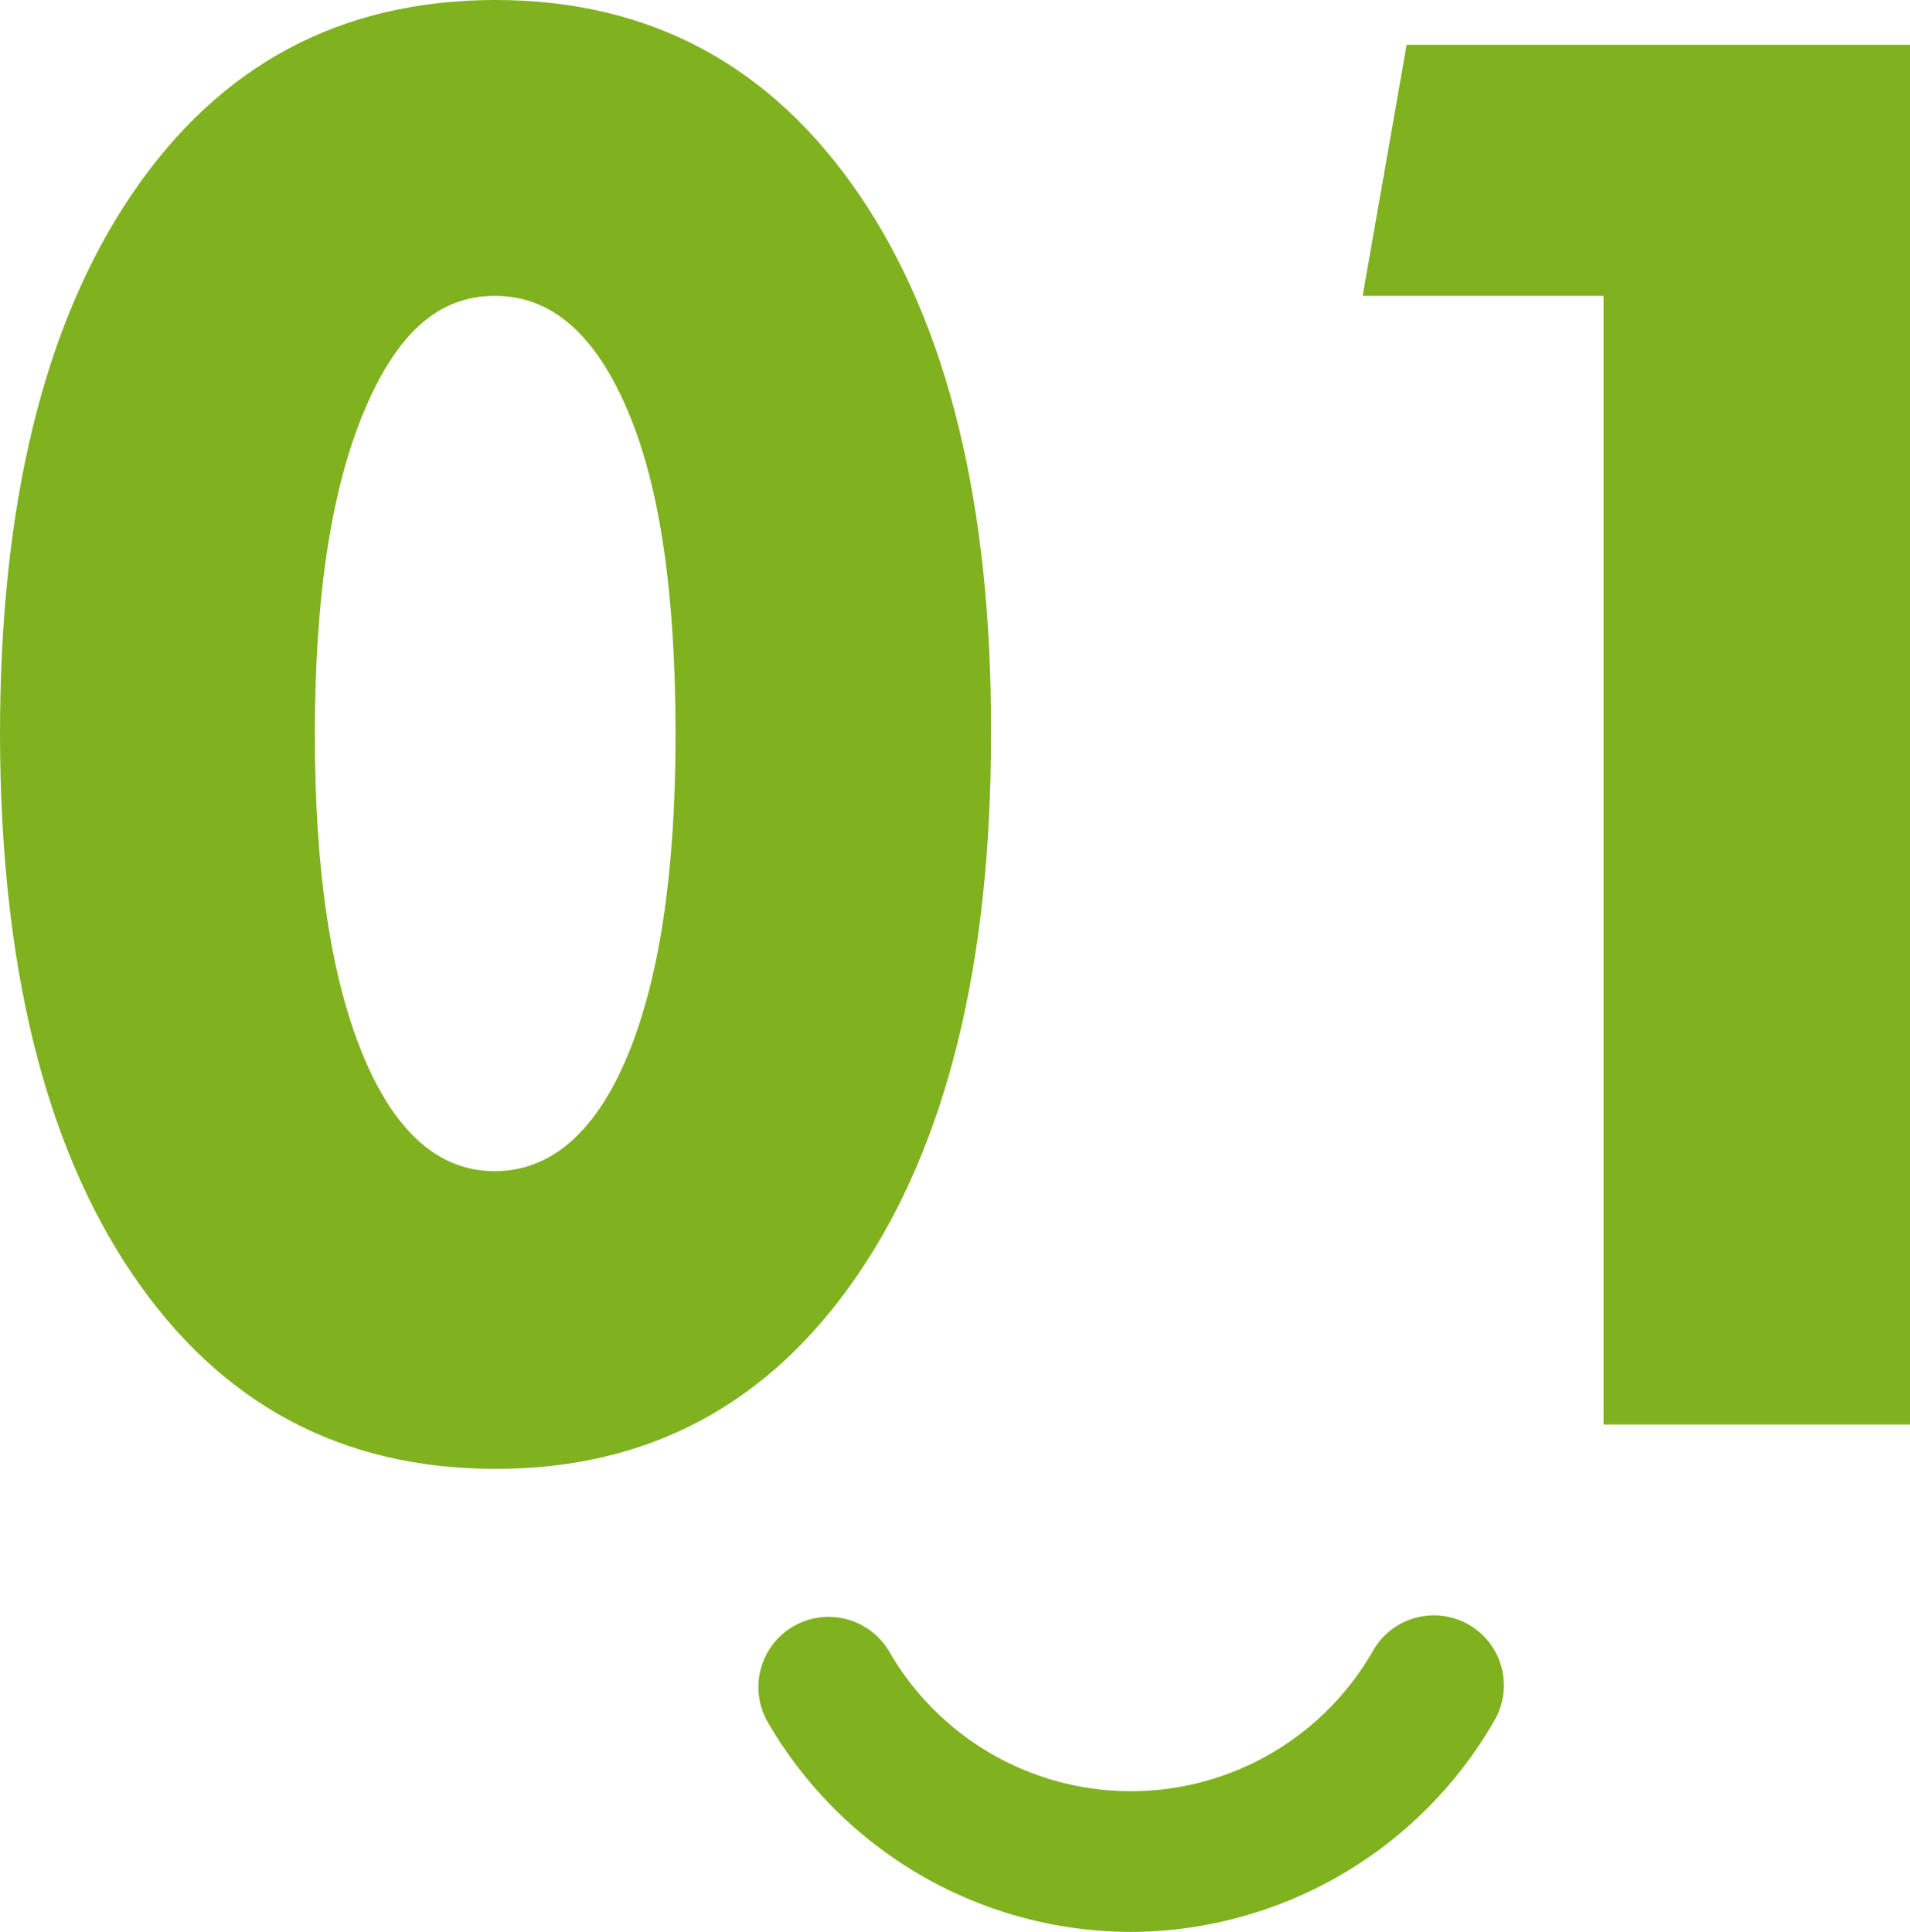
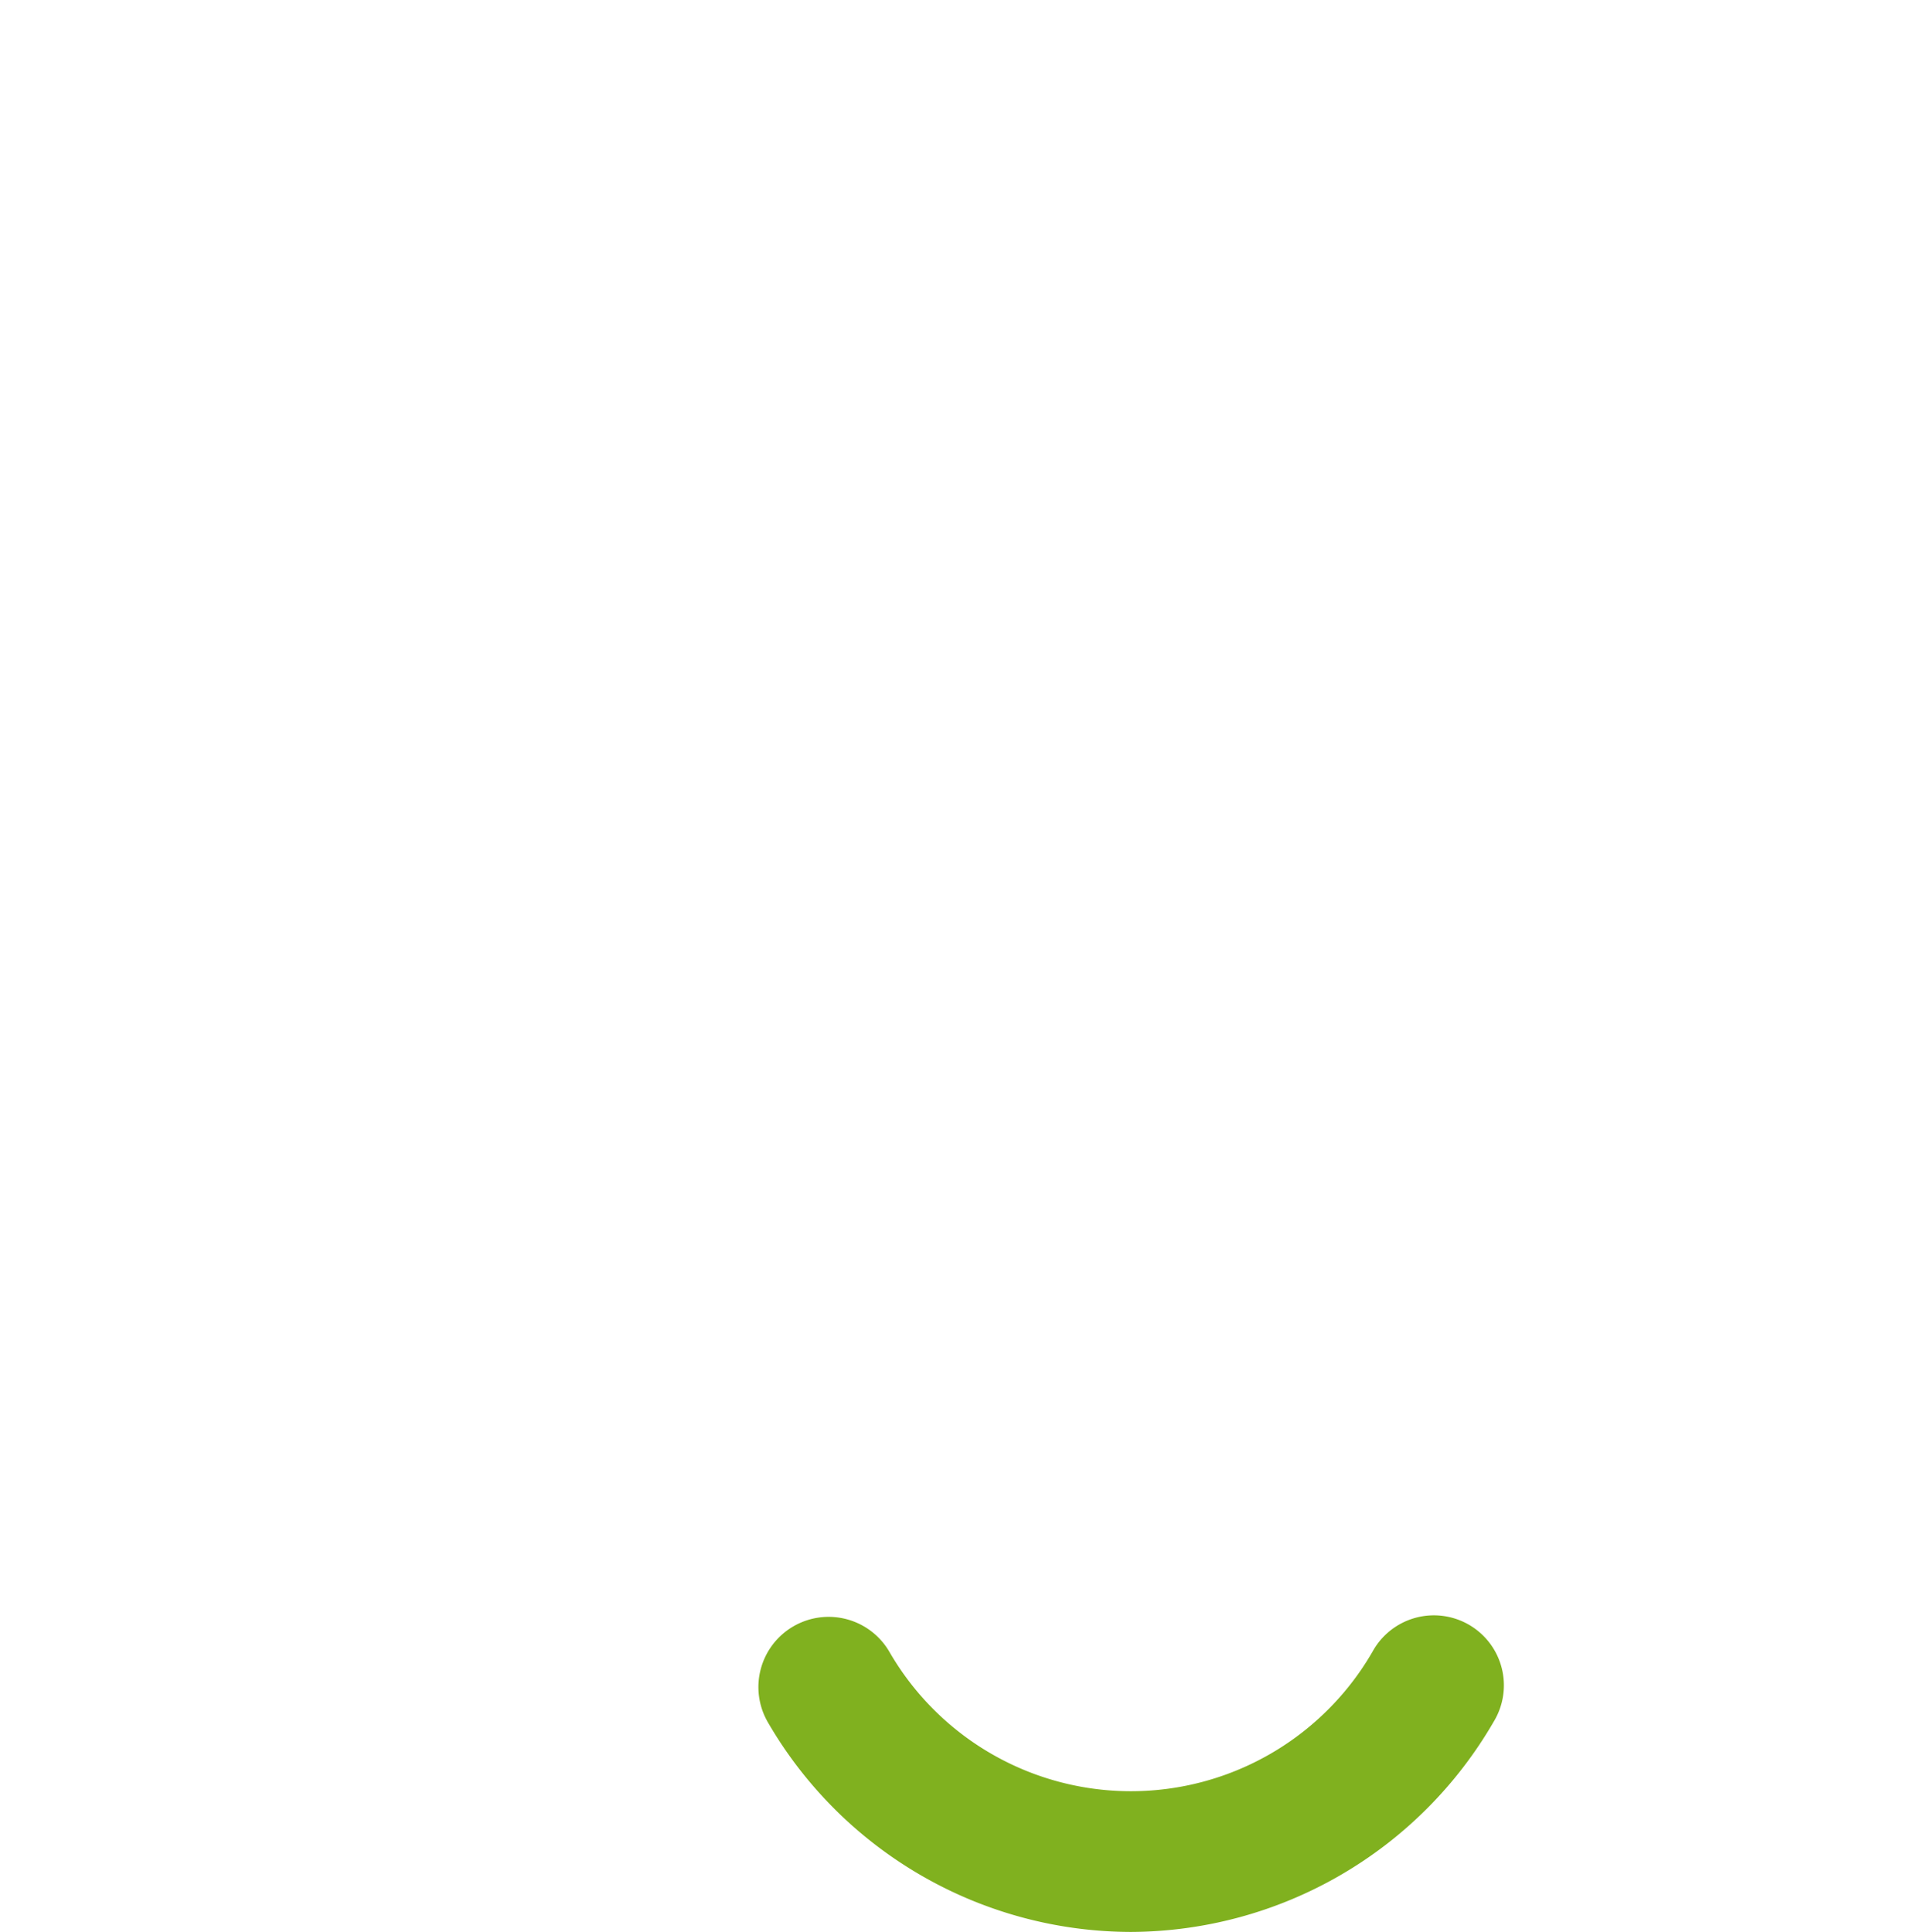
<svg xmlns="http://www.w3.org/2000/svg" viewBox="0 0 92.51 93.58">
  <defs>
    <style>.cls-1{fill:#80b11f;}</style>
  </defs>
  <title>top_feature01_icon</title>
  <g id="レイヤー_2" data-name="レイヤー 2">
    <g id="特徴">
-       <path class="cls-1" d="M0,35.58Q0,18.84,6.38,9.42T24,0q11.2,0,17.63,9.45T48,35.58q0,16.68-6.43,26.13T24,71.15q-11.19,0-17.58-9.42T0,35.58Zm15.25,0q0,9.9,2.33,15.53c1.55,3.74,3.68,5.62,6.38,5.62s4.88-1.86,6.43-5.58,2.33-8.91,2.33-15.57S32,23.66,30.42,19.93s-3.69-5.6-6.46-5.6S19.17,16.21,17.6,20,15.25,28.94,15.25,35.58Z" />
-       <path class="cls-1" d="M77.67,69V14.33H66L68.13,2.17H92.51V69Z" />
      <path class="cls-1" d="M54.77,93.58A20.37,20.37,0,0,1,37.2,83.44,3.39,3.39,0,0,1,43.07,80a13.51,13.51,0,0,0,23.41,0,3.39,3.39,0,1,1,5.87,3.39A20.39,20.39,0,0,1,54.77,93.58Z" />
    </g>
  </g>
</svg>